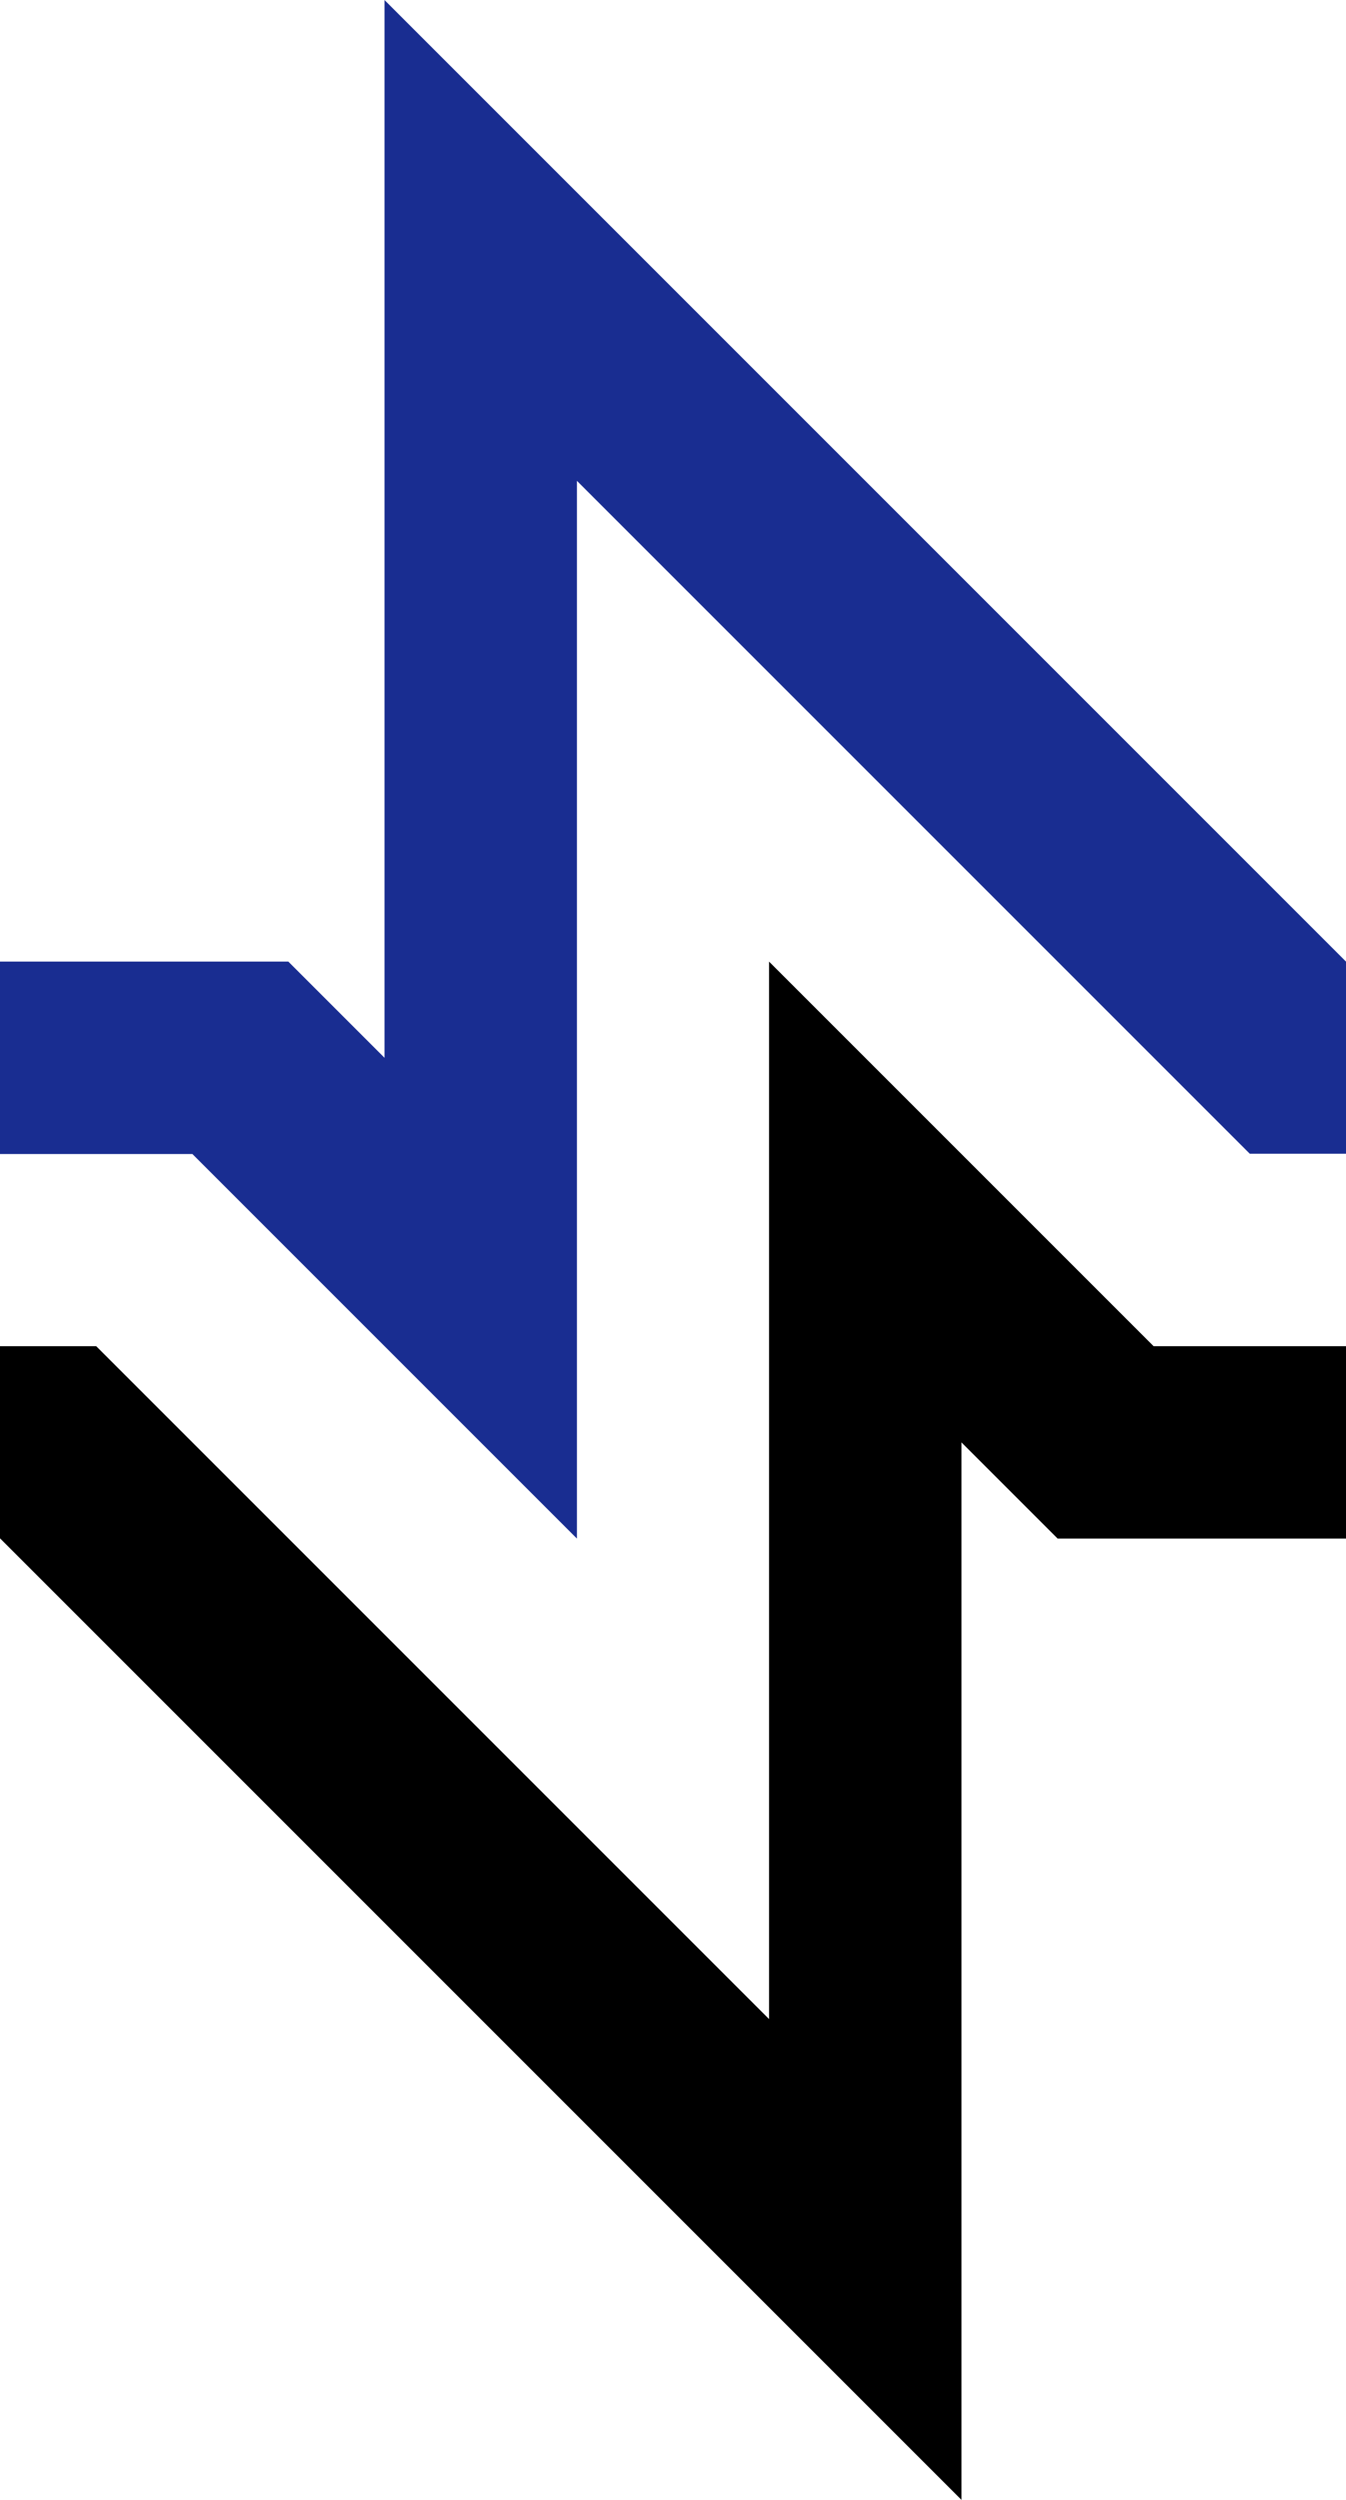
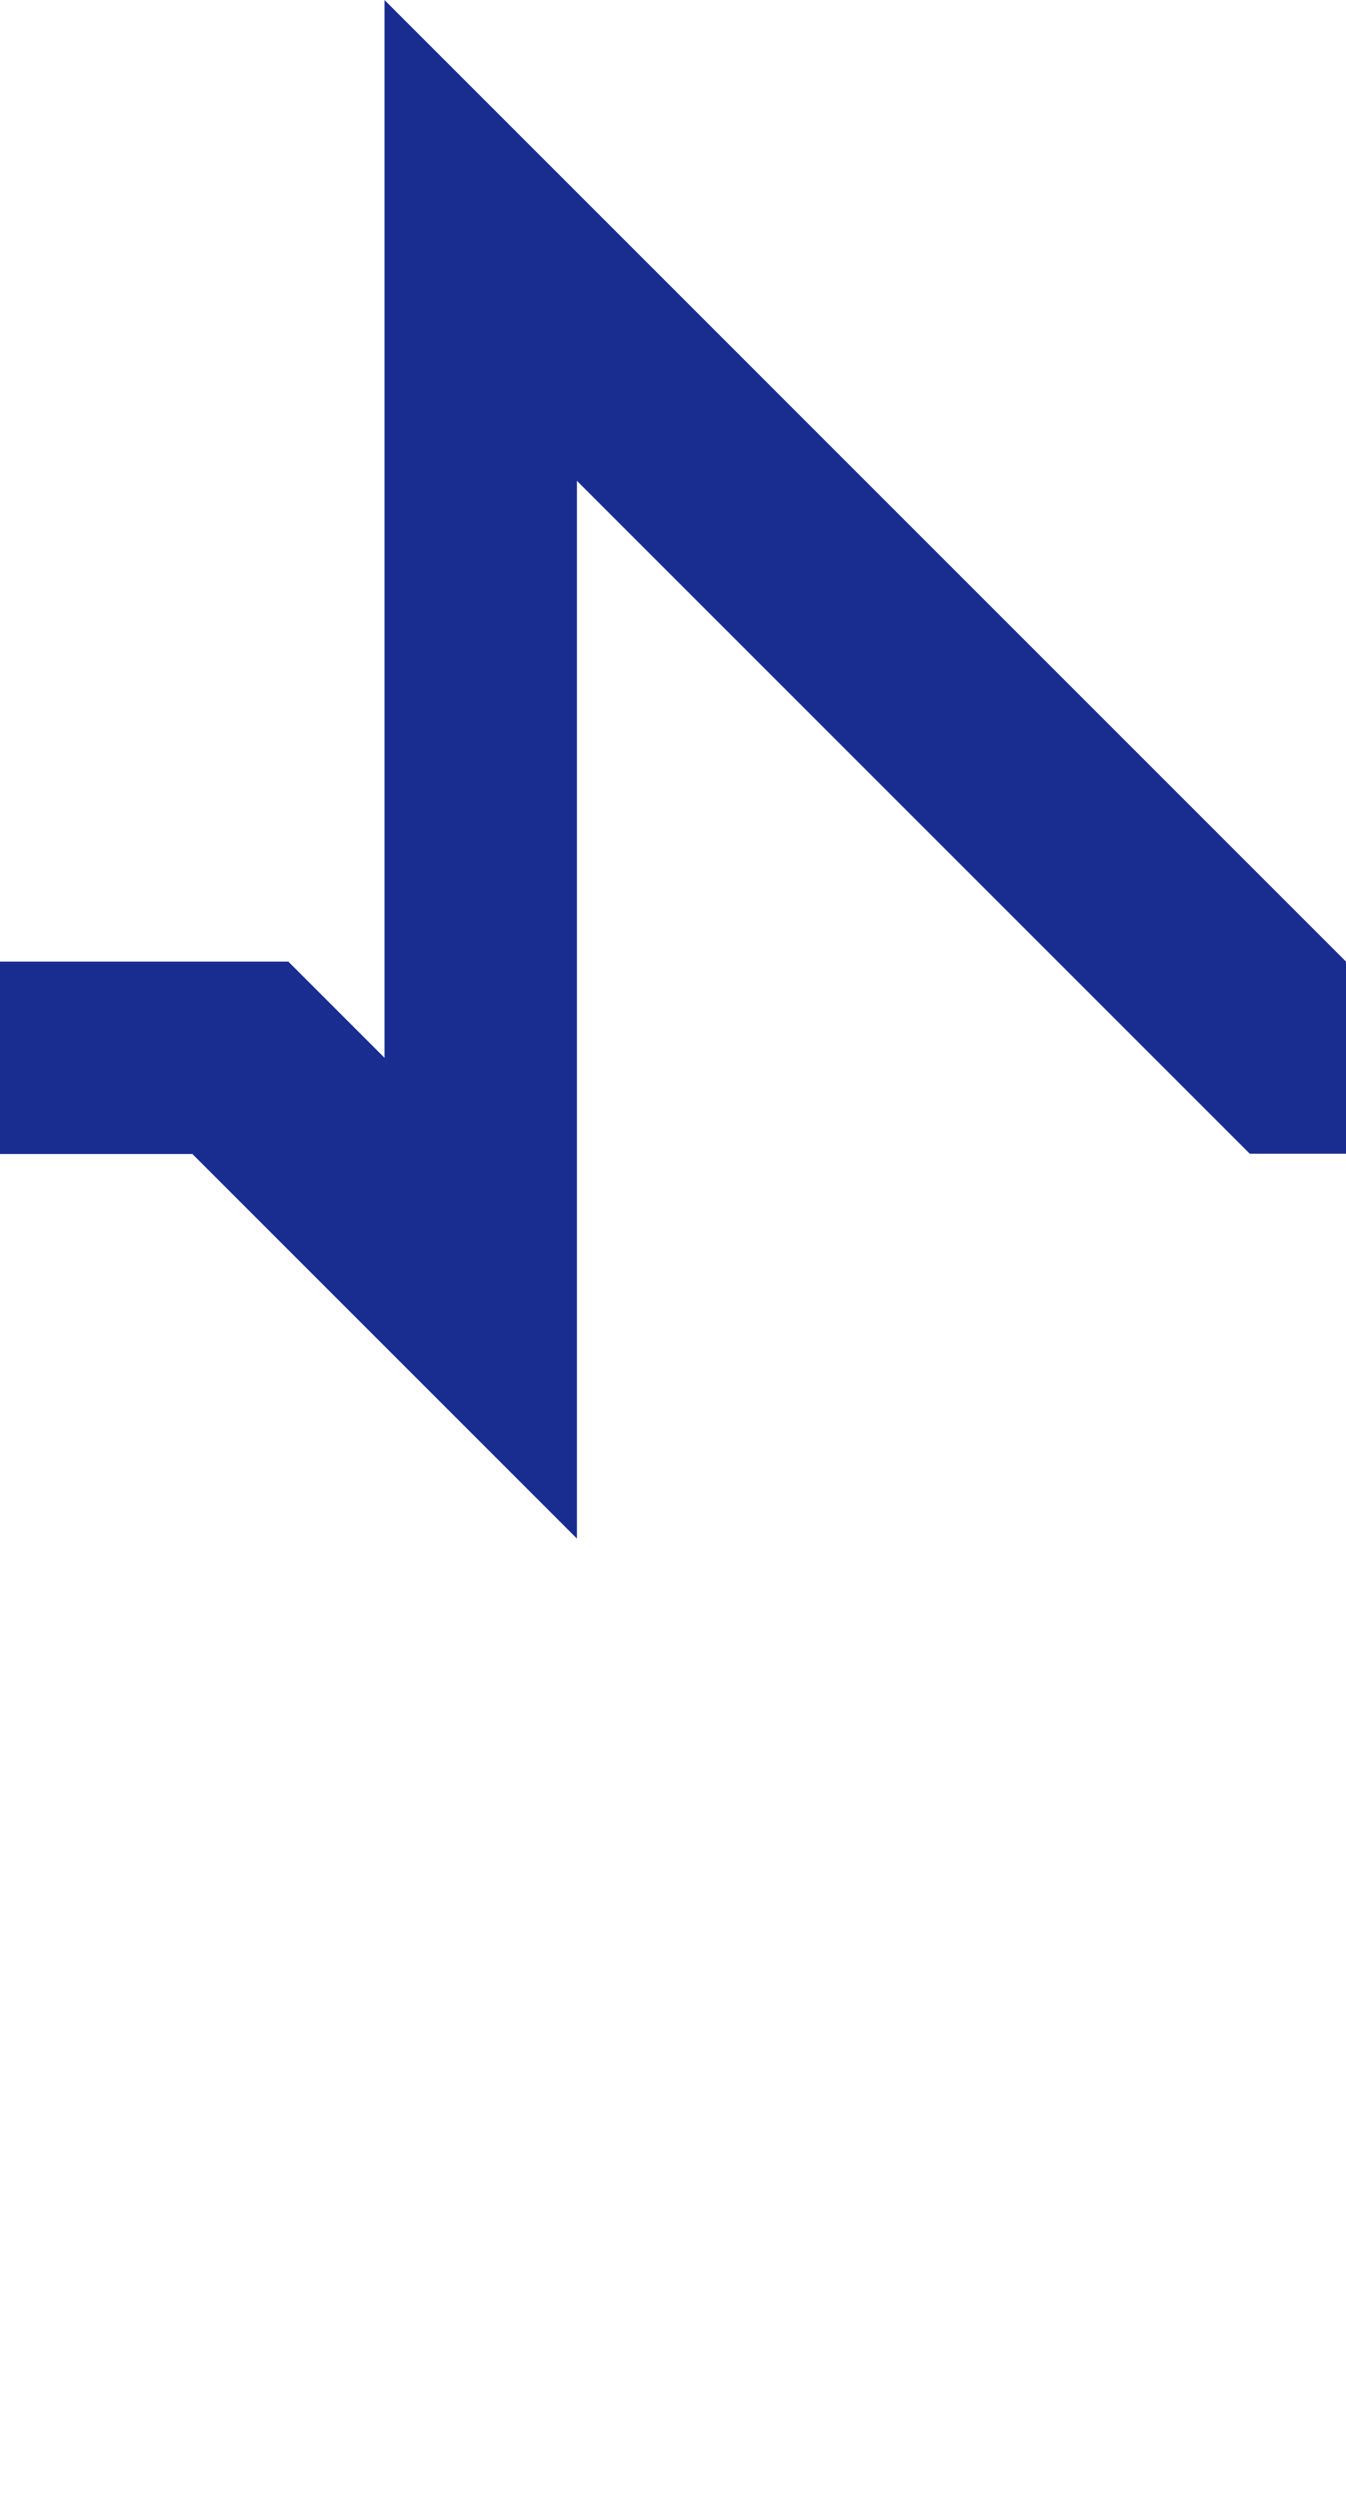
<svg xmlns="http://www.w3.org/2000/svg" xmlns:ns1="http://www.inkscape.org/namespaces/inkscape" xmlns:ns2="http://sodipodi.sourceforge.net/DTD/sodipodi-0.dtd" width="14pt" height="26pt" viewBox="0 0 4.939 9.172" version="1.1" id="svg8" ns1:version="1.0 (4035a4fb49, 2020-05-01)" ns2:docname="prime_heartbeat2.svg" ns1:export-filename="D:\OneDrive - Prime Controls\Customers\NTMWD\Projects\2157030 - NTMWD Transmission System SCADA Network Split\Training\graphics\prime_heartbeat.png" ns1:export-xdpi="300" ns1:export-ydpi="300">
  <defs id="defs2">
    <ns1:perspective ns2:type="inkscape:persp3d" ns1:vp_x="0 : 4.9389197 : 1" ns1:vp_y="0 : 999.99997 : 0" ns1:vp_z="121.70911 : 4.9389197 : 1" ns1:persp3d-origin="60.854552 : 3.5277998 : 1" id="perspective865" />
  </defs>
  <ns2:namedview id="base" pagecolor="#ffffff" bordercolor="#666666" borderopacity="1.0" ns1:pageopacity="0.0" ns1:pageshadow="2" ns1:zoom="15.839192" ns1:cx="21.449826" ns1:cy="1.4030163" ns1:document-units="pt" ns1:current-layer="layer1" ns1:document-rotation="0" showgrid="false" units="pt" ns1:window-width="1678" ns1:window-height="1360" ns1:window-x="873" ns1:window-y="0" ns1:window-maximized="0" />
  <g ns1:label="Layer 1" ns1:groupmode="layer" id="layer1">
-     <path style="fill:#000000;fill-opacity:1;stroke:none;stroke-width:0.265px;stroke-linecap:butt;stroke-linejoin:miter;stroke-opacity:1" d="M 0,4.939 7.2338335e-8,5.644 3.528,9.172 V 5.292 l 0.353,0.353 h 1.058 v -0.706 h -0.706 L 2.822,3.528 V 7.408 L 0.353,4.939 Z" id="path833" ns2:nodetypes="cccccccccccc" />
    <path ns2:nodetypes="cccccccccccc" id="path833-0" d="M 4.939,3.528 C 3.763,2.352 2.587,1.176 1.411,0 V 3.881 L 1.058,3.528 H 0 v 0.706 h 0.706 l 1.411,1.411 V 1.764 l 2.469,2.469 h 0.353 z" style="fill:#192d91;fill-opacity:1;stroke:none;stroke-width:0.265px;stroke-linecap:butt;stroke-linejoin:miter;stroke-opacity:1" />
  </g>
</svg>